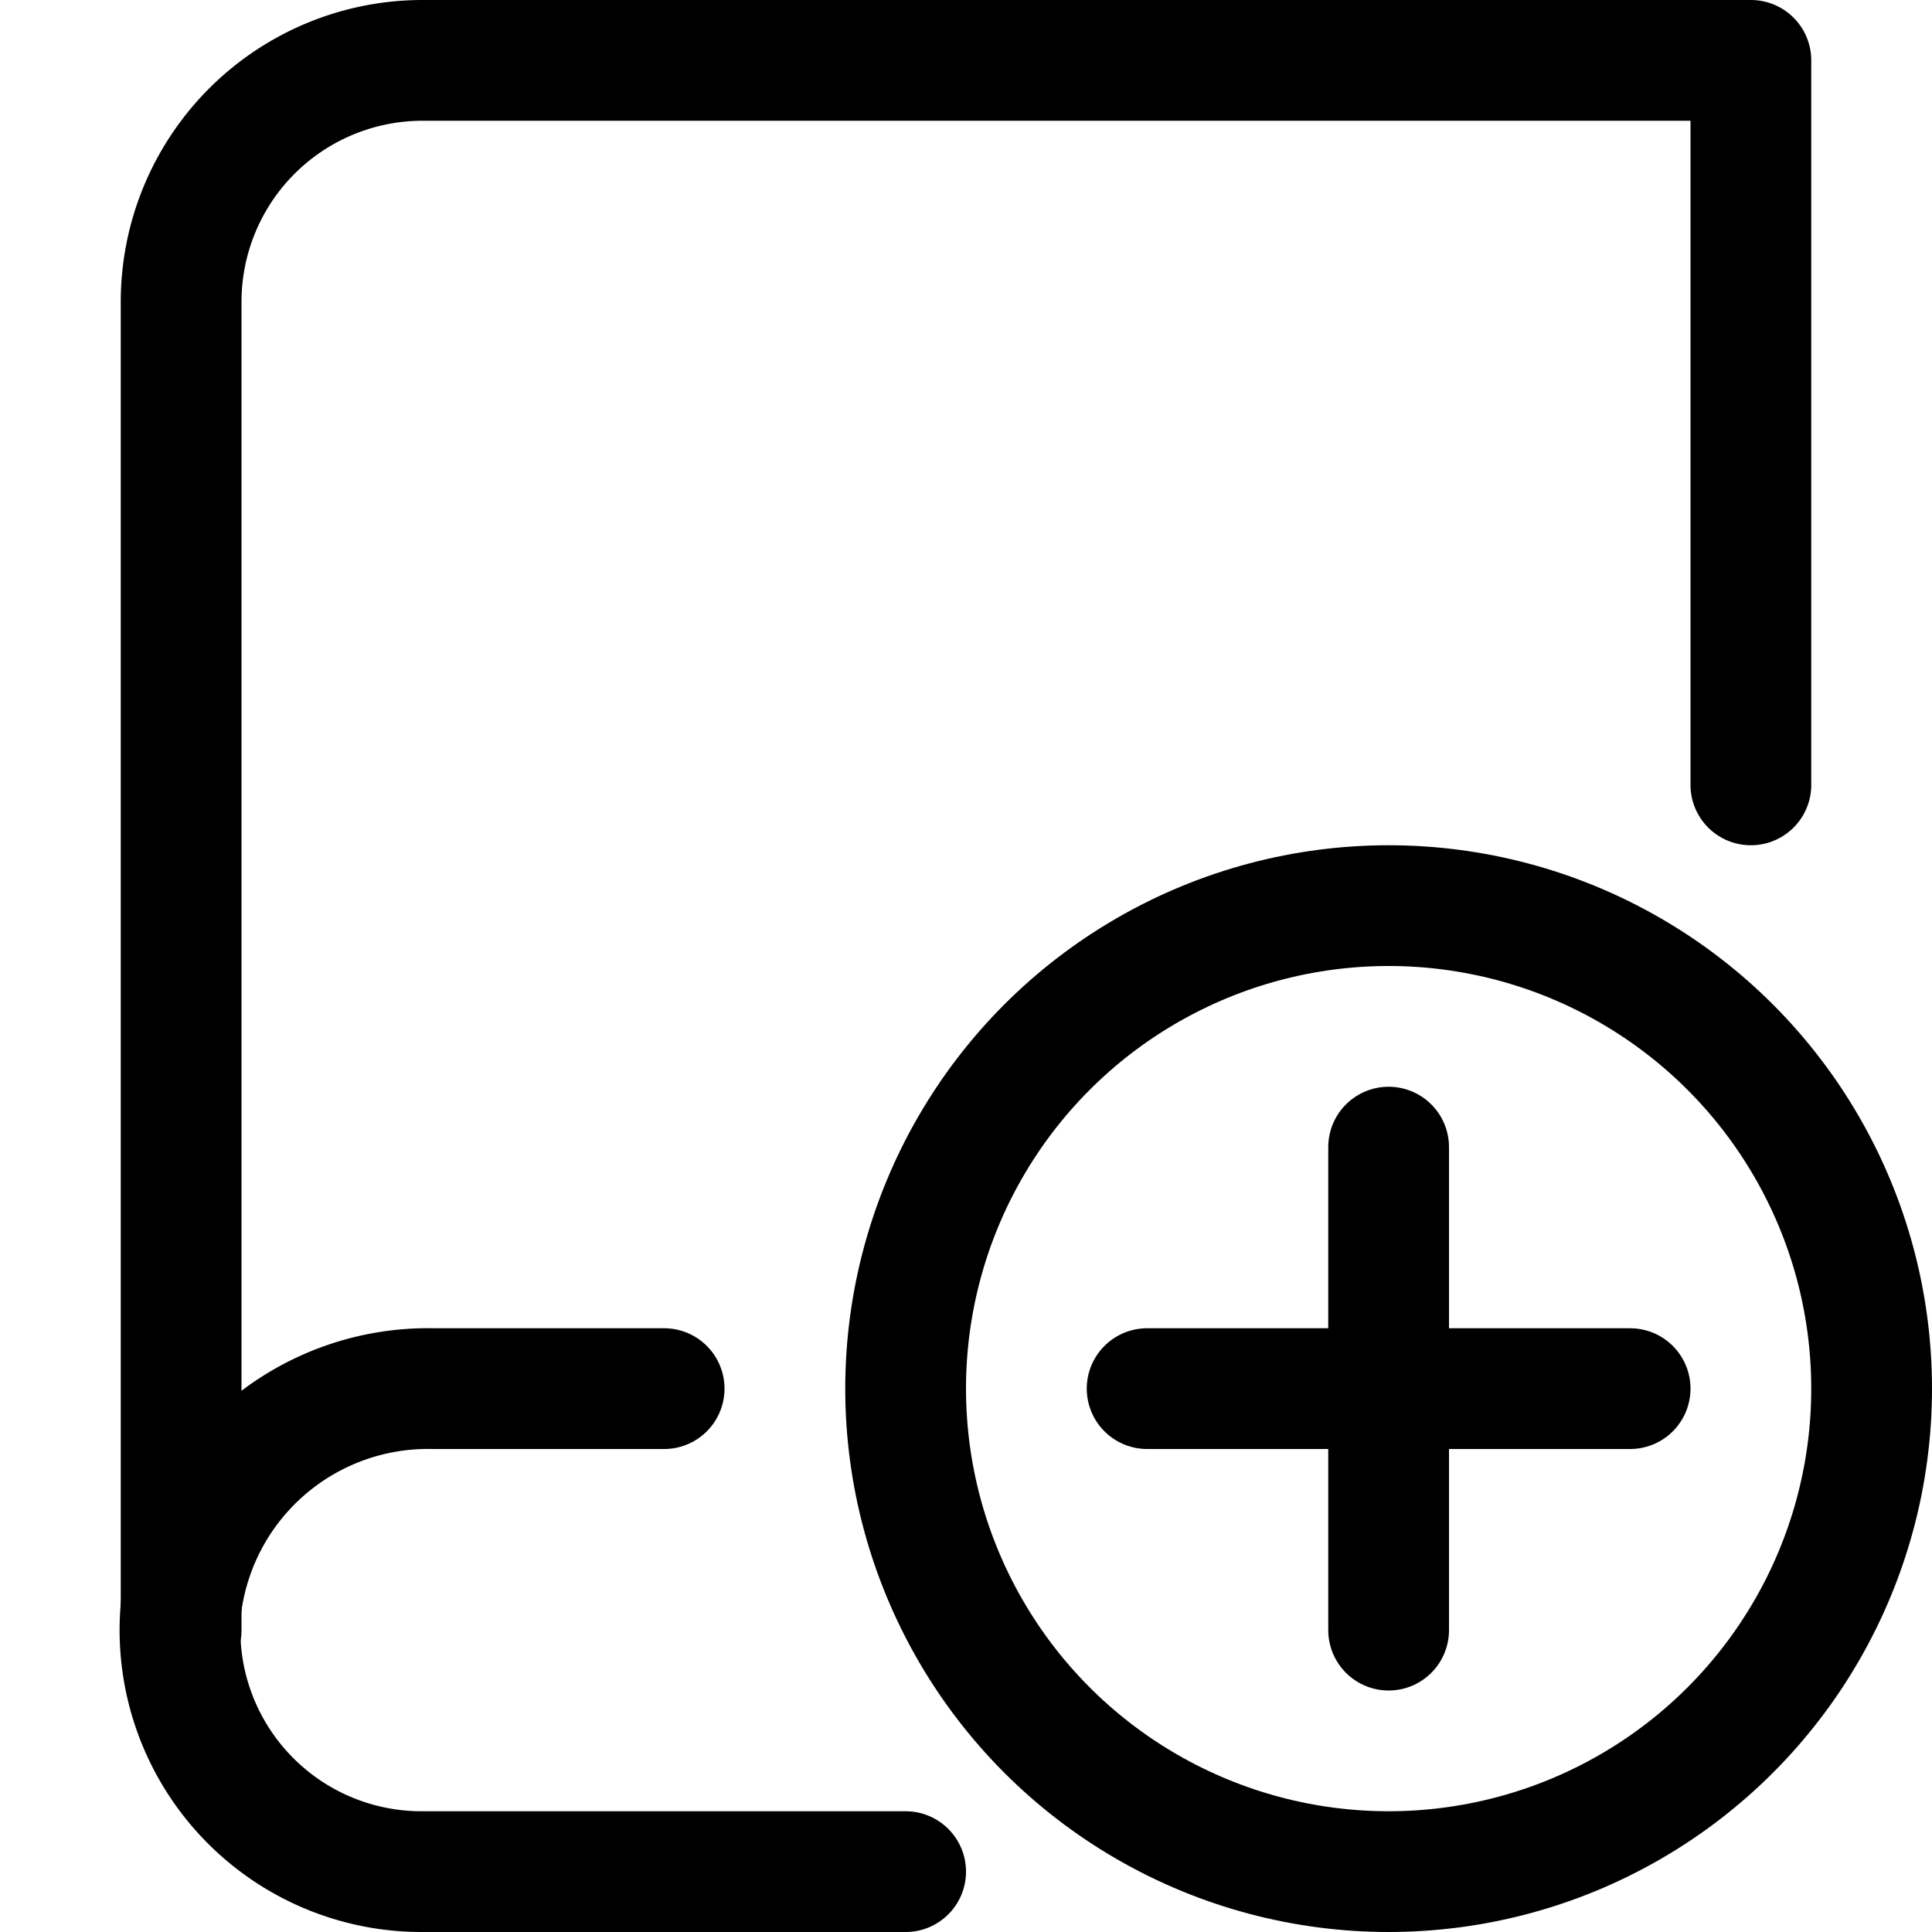
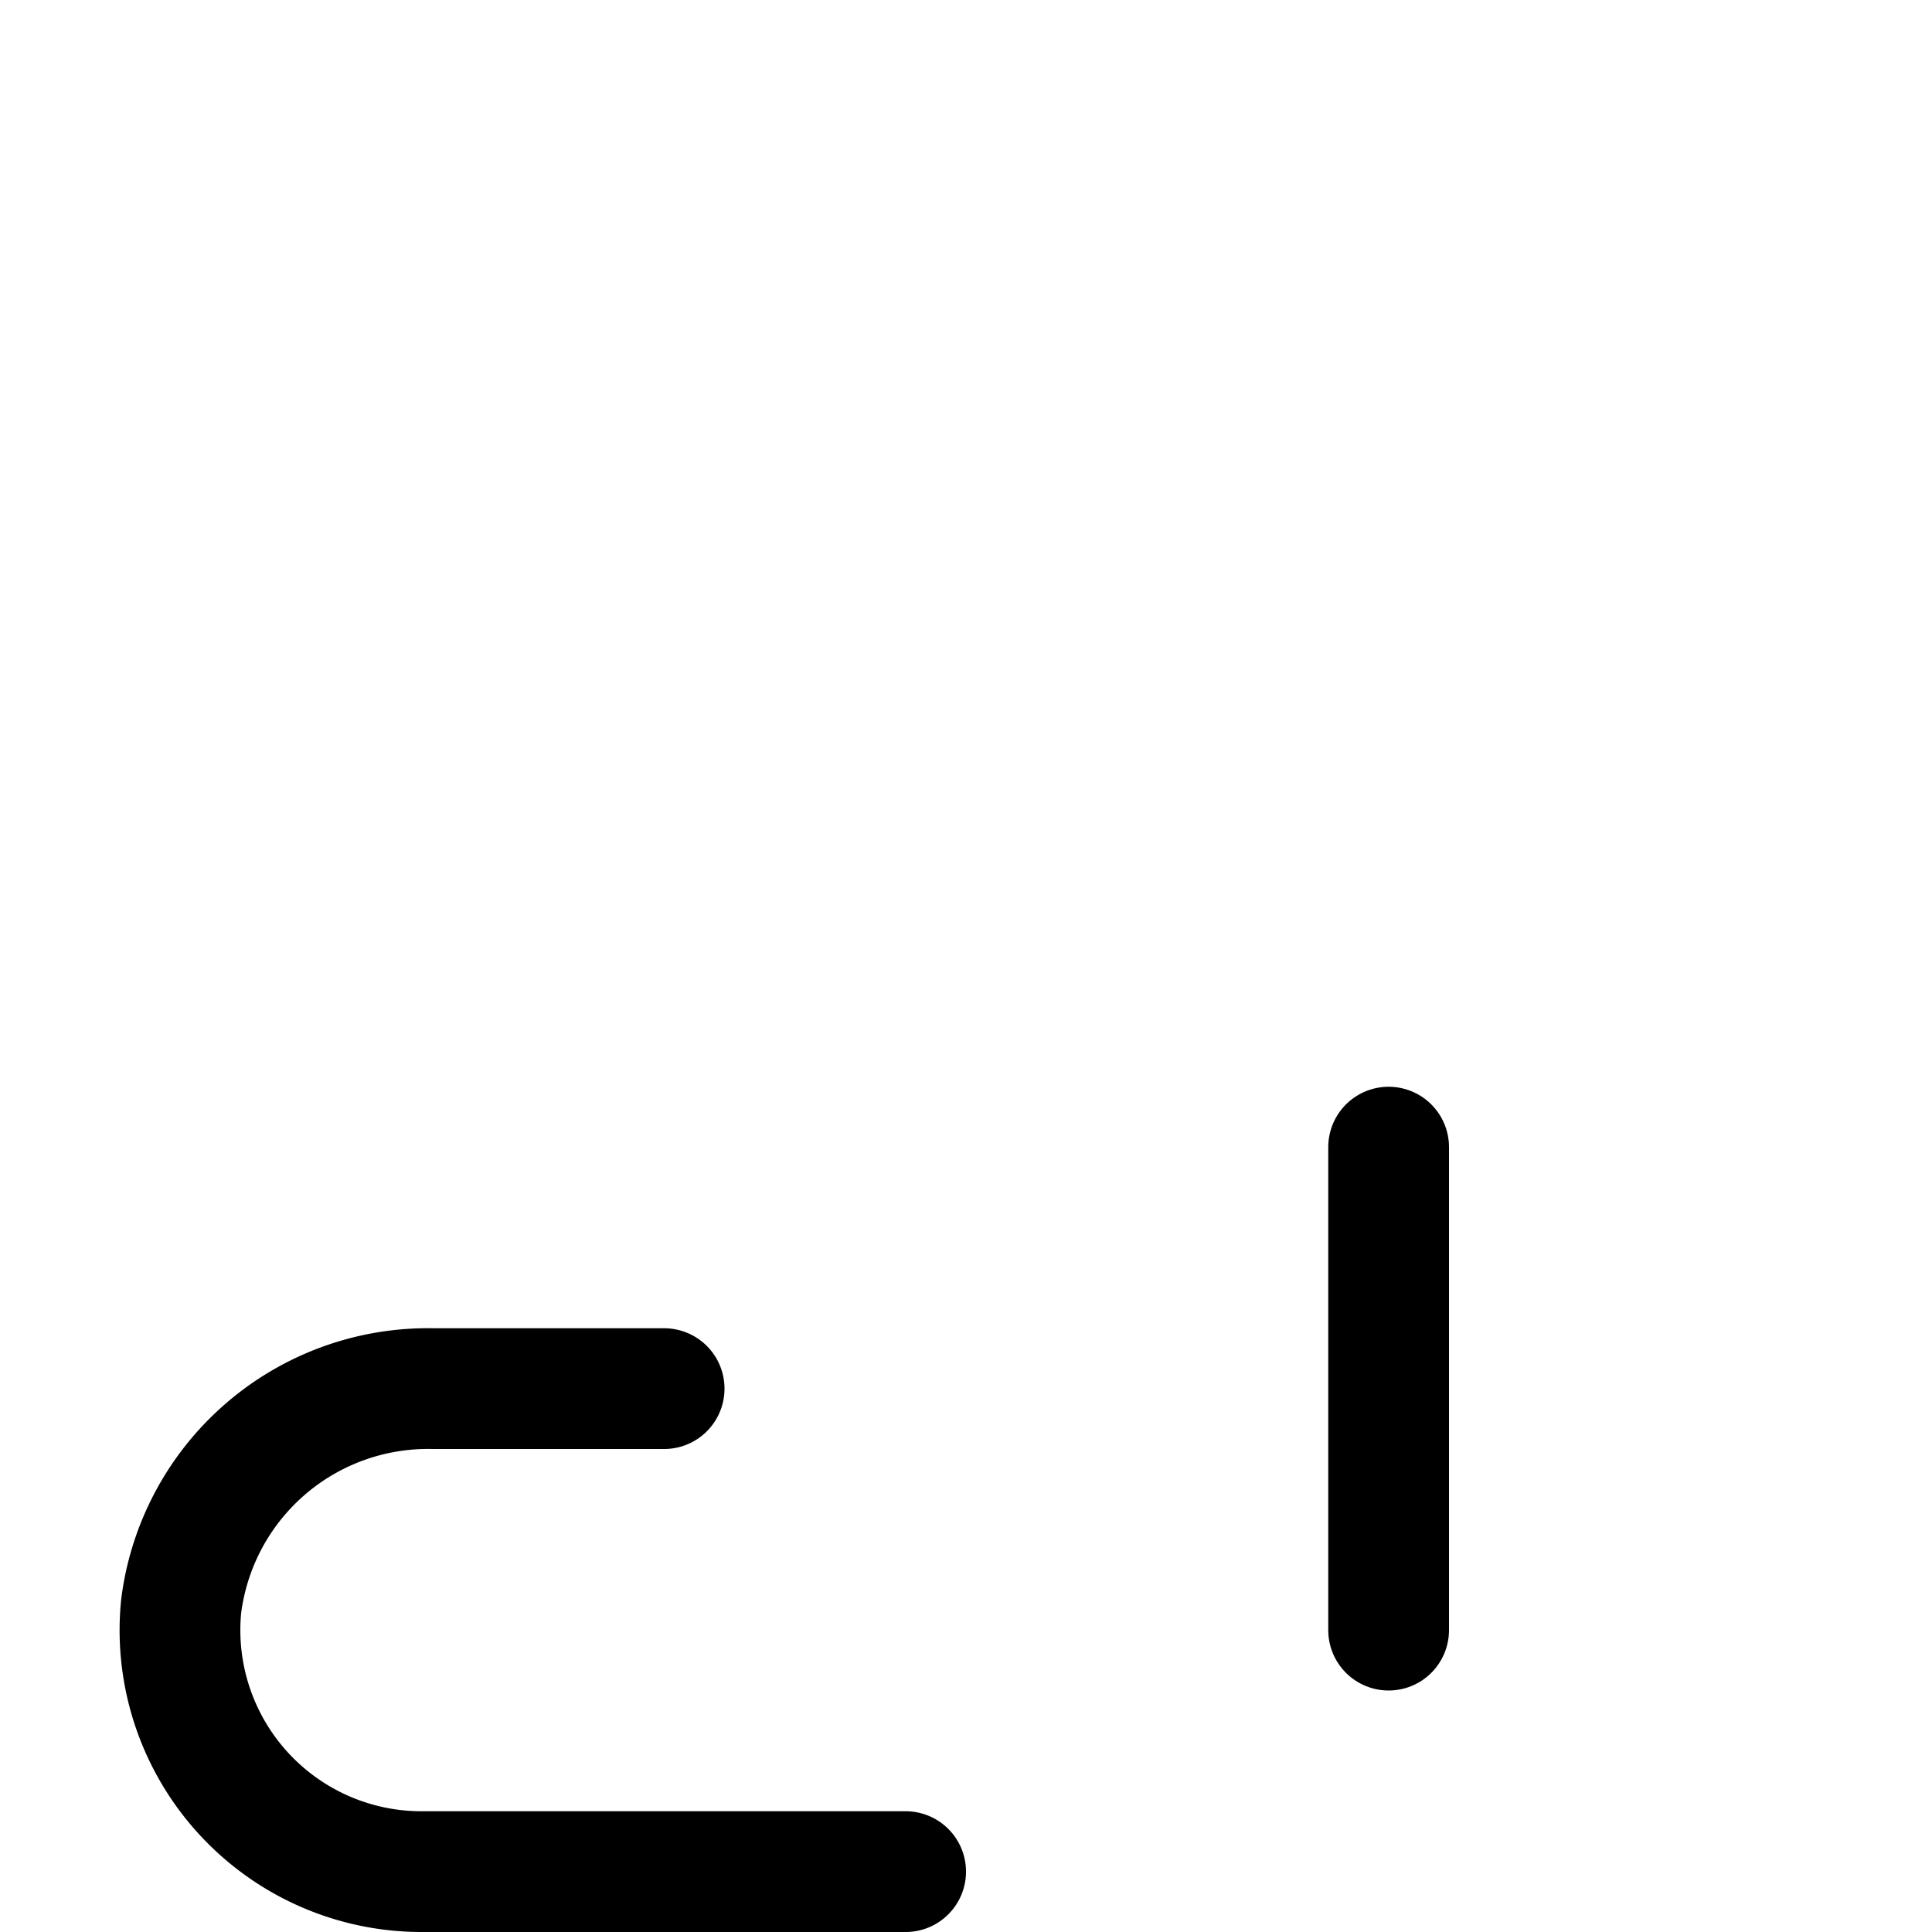
<svg xmlns="http://www.w3.org/2000/svg" width="800px" height="800px" viewBox="0 0 32 32">
  <defs>
    <style>.cls-1{fill:none;stroke:#000000;stroke-linecap:round;stroke-linejoin:round;stroke-width:2px;}</style>
  </defs>
  <title />
  <g data-name="82-book" id="_82-book">
    <path class="cls-1" d="M11,23H7.17A4.12,4.12,0,0,0,3,26.61,4,4,0,0,0,7,31h8" />
-     <path class="cls-1" d="M3,27V5A4,4,0,0,1,7,1H29V13" />
-     <circle class="cls-1" cx="23" cy="23" r="8" />
    <line class="cls-1" x1="23" x2="23" y1="19" y2="27" />
-     <line class="cls-1" x1="27" x2="19" y1="23" y2="23" />
  </g>
</svg>